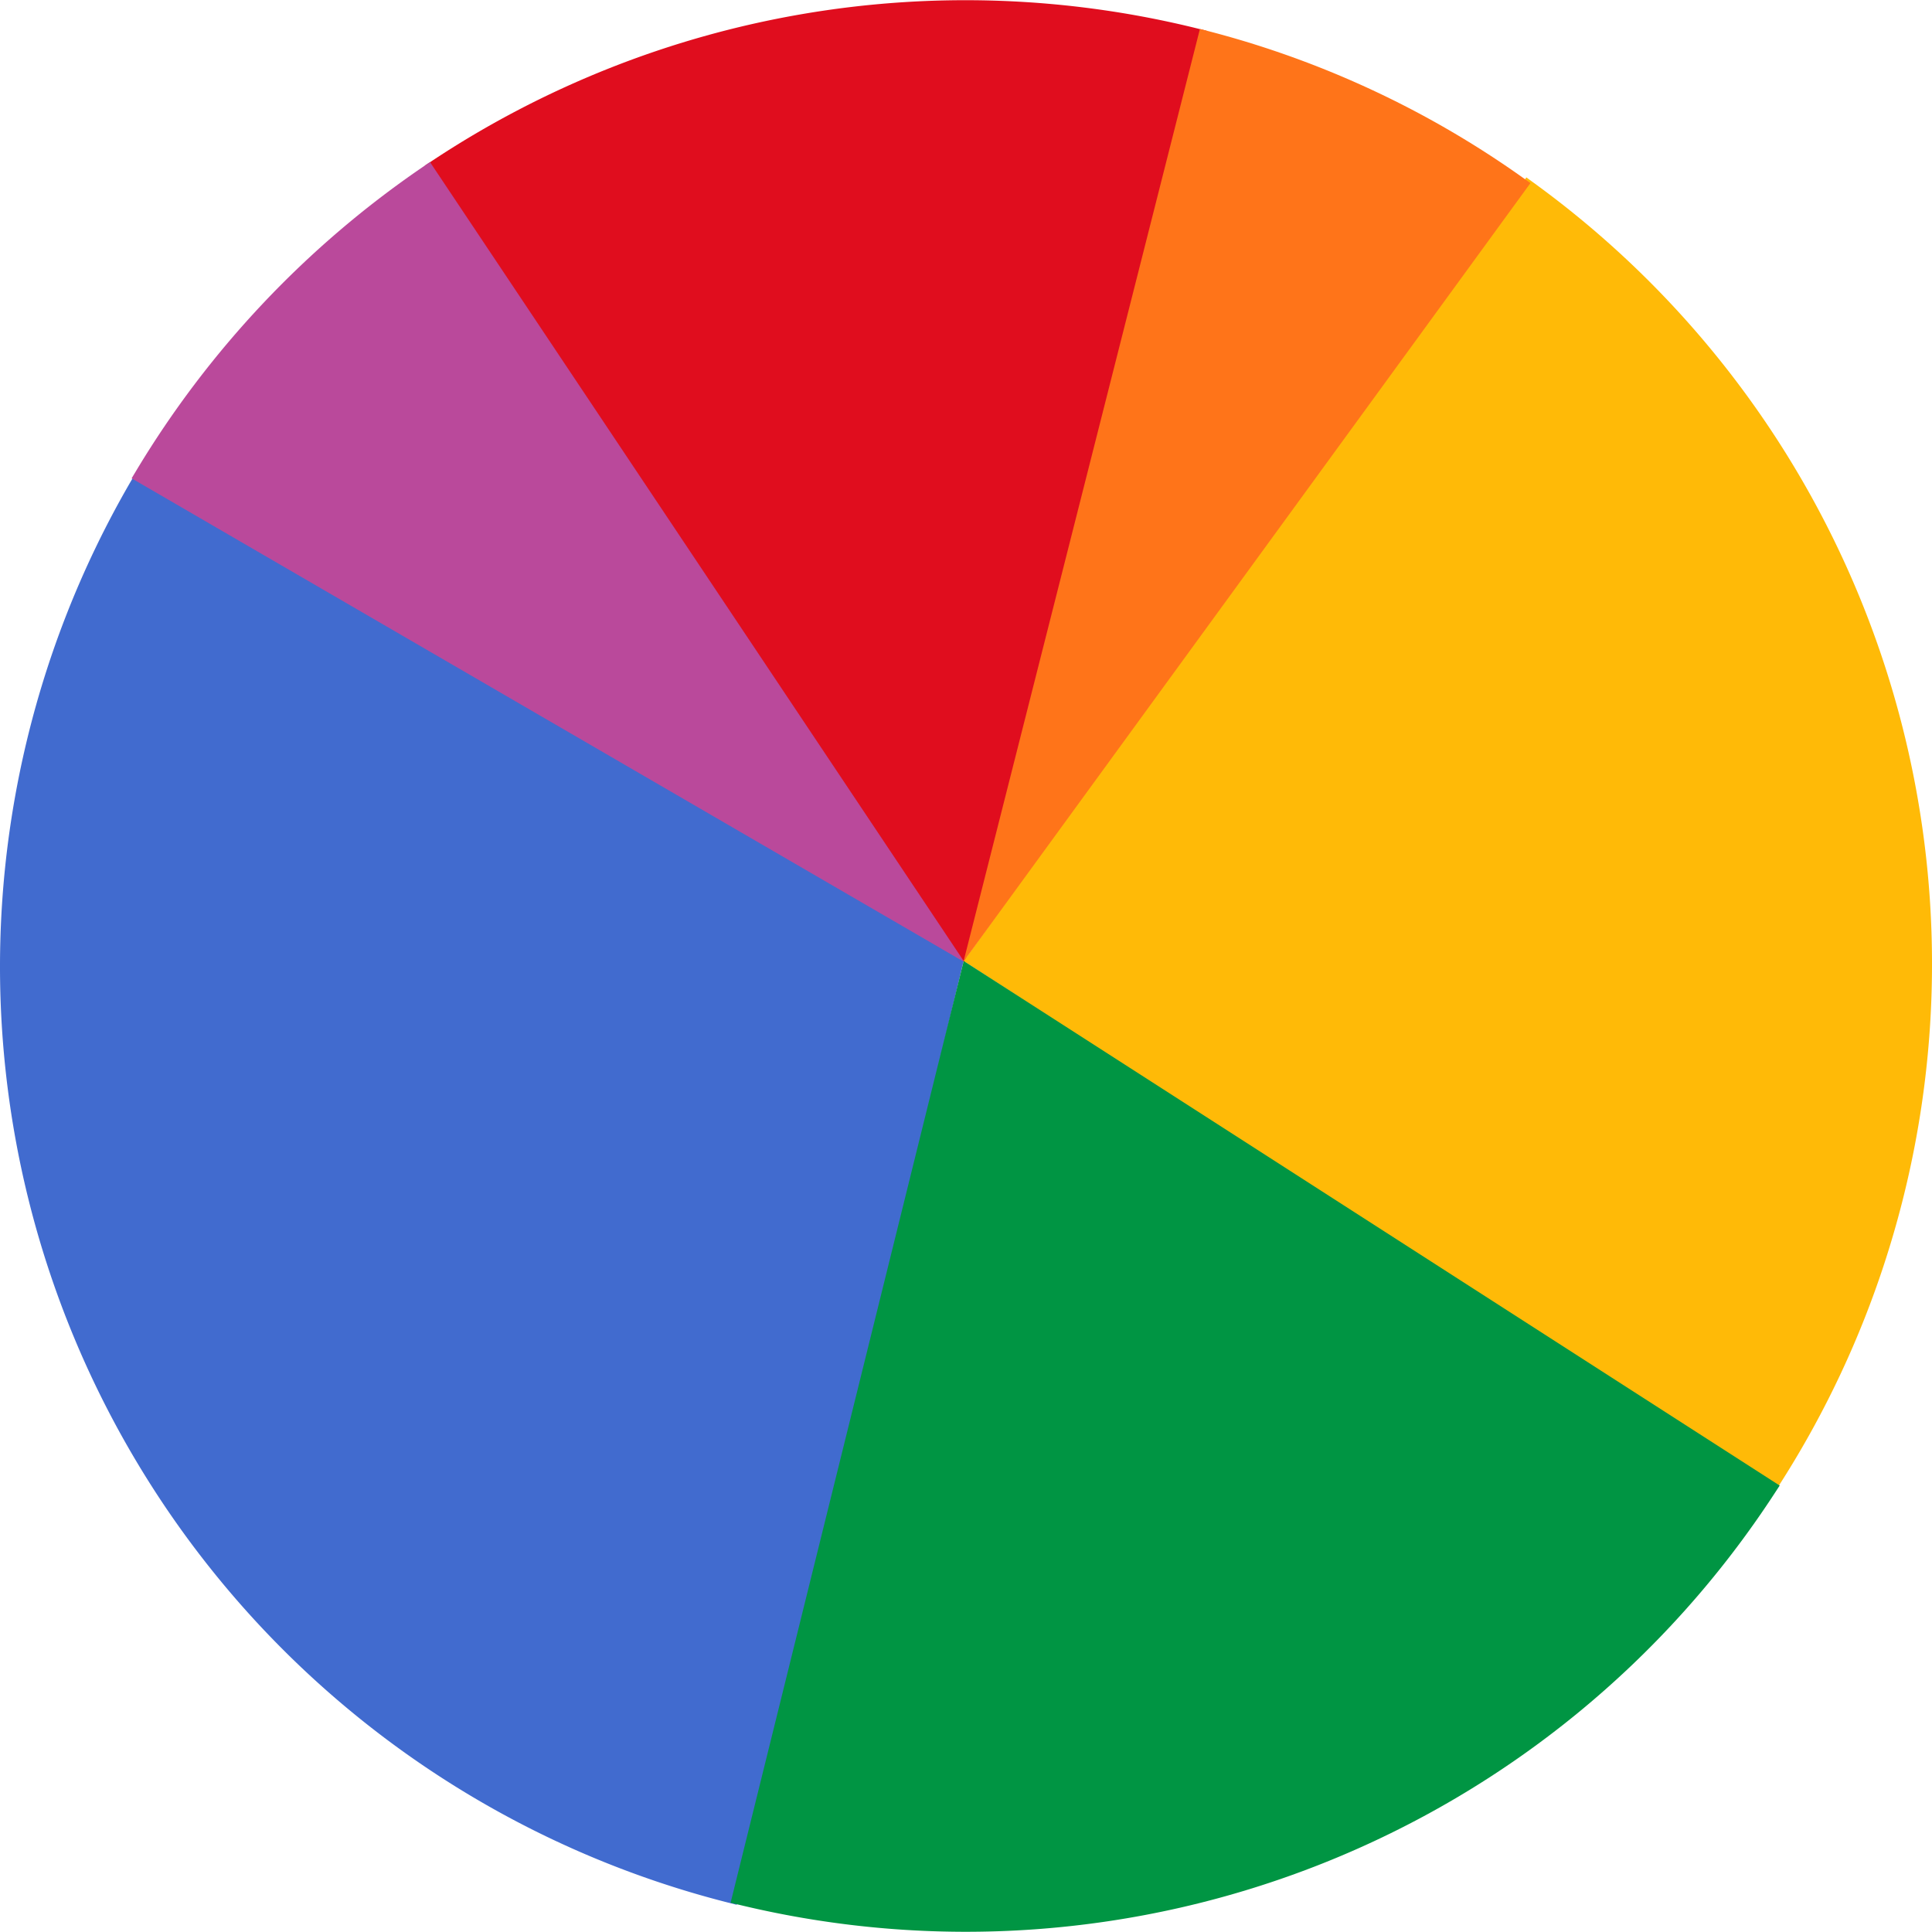
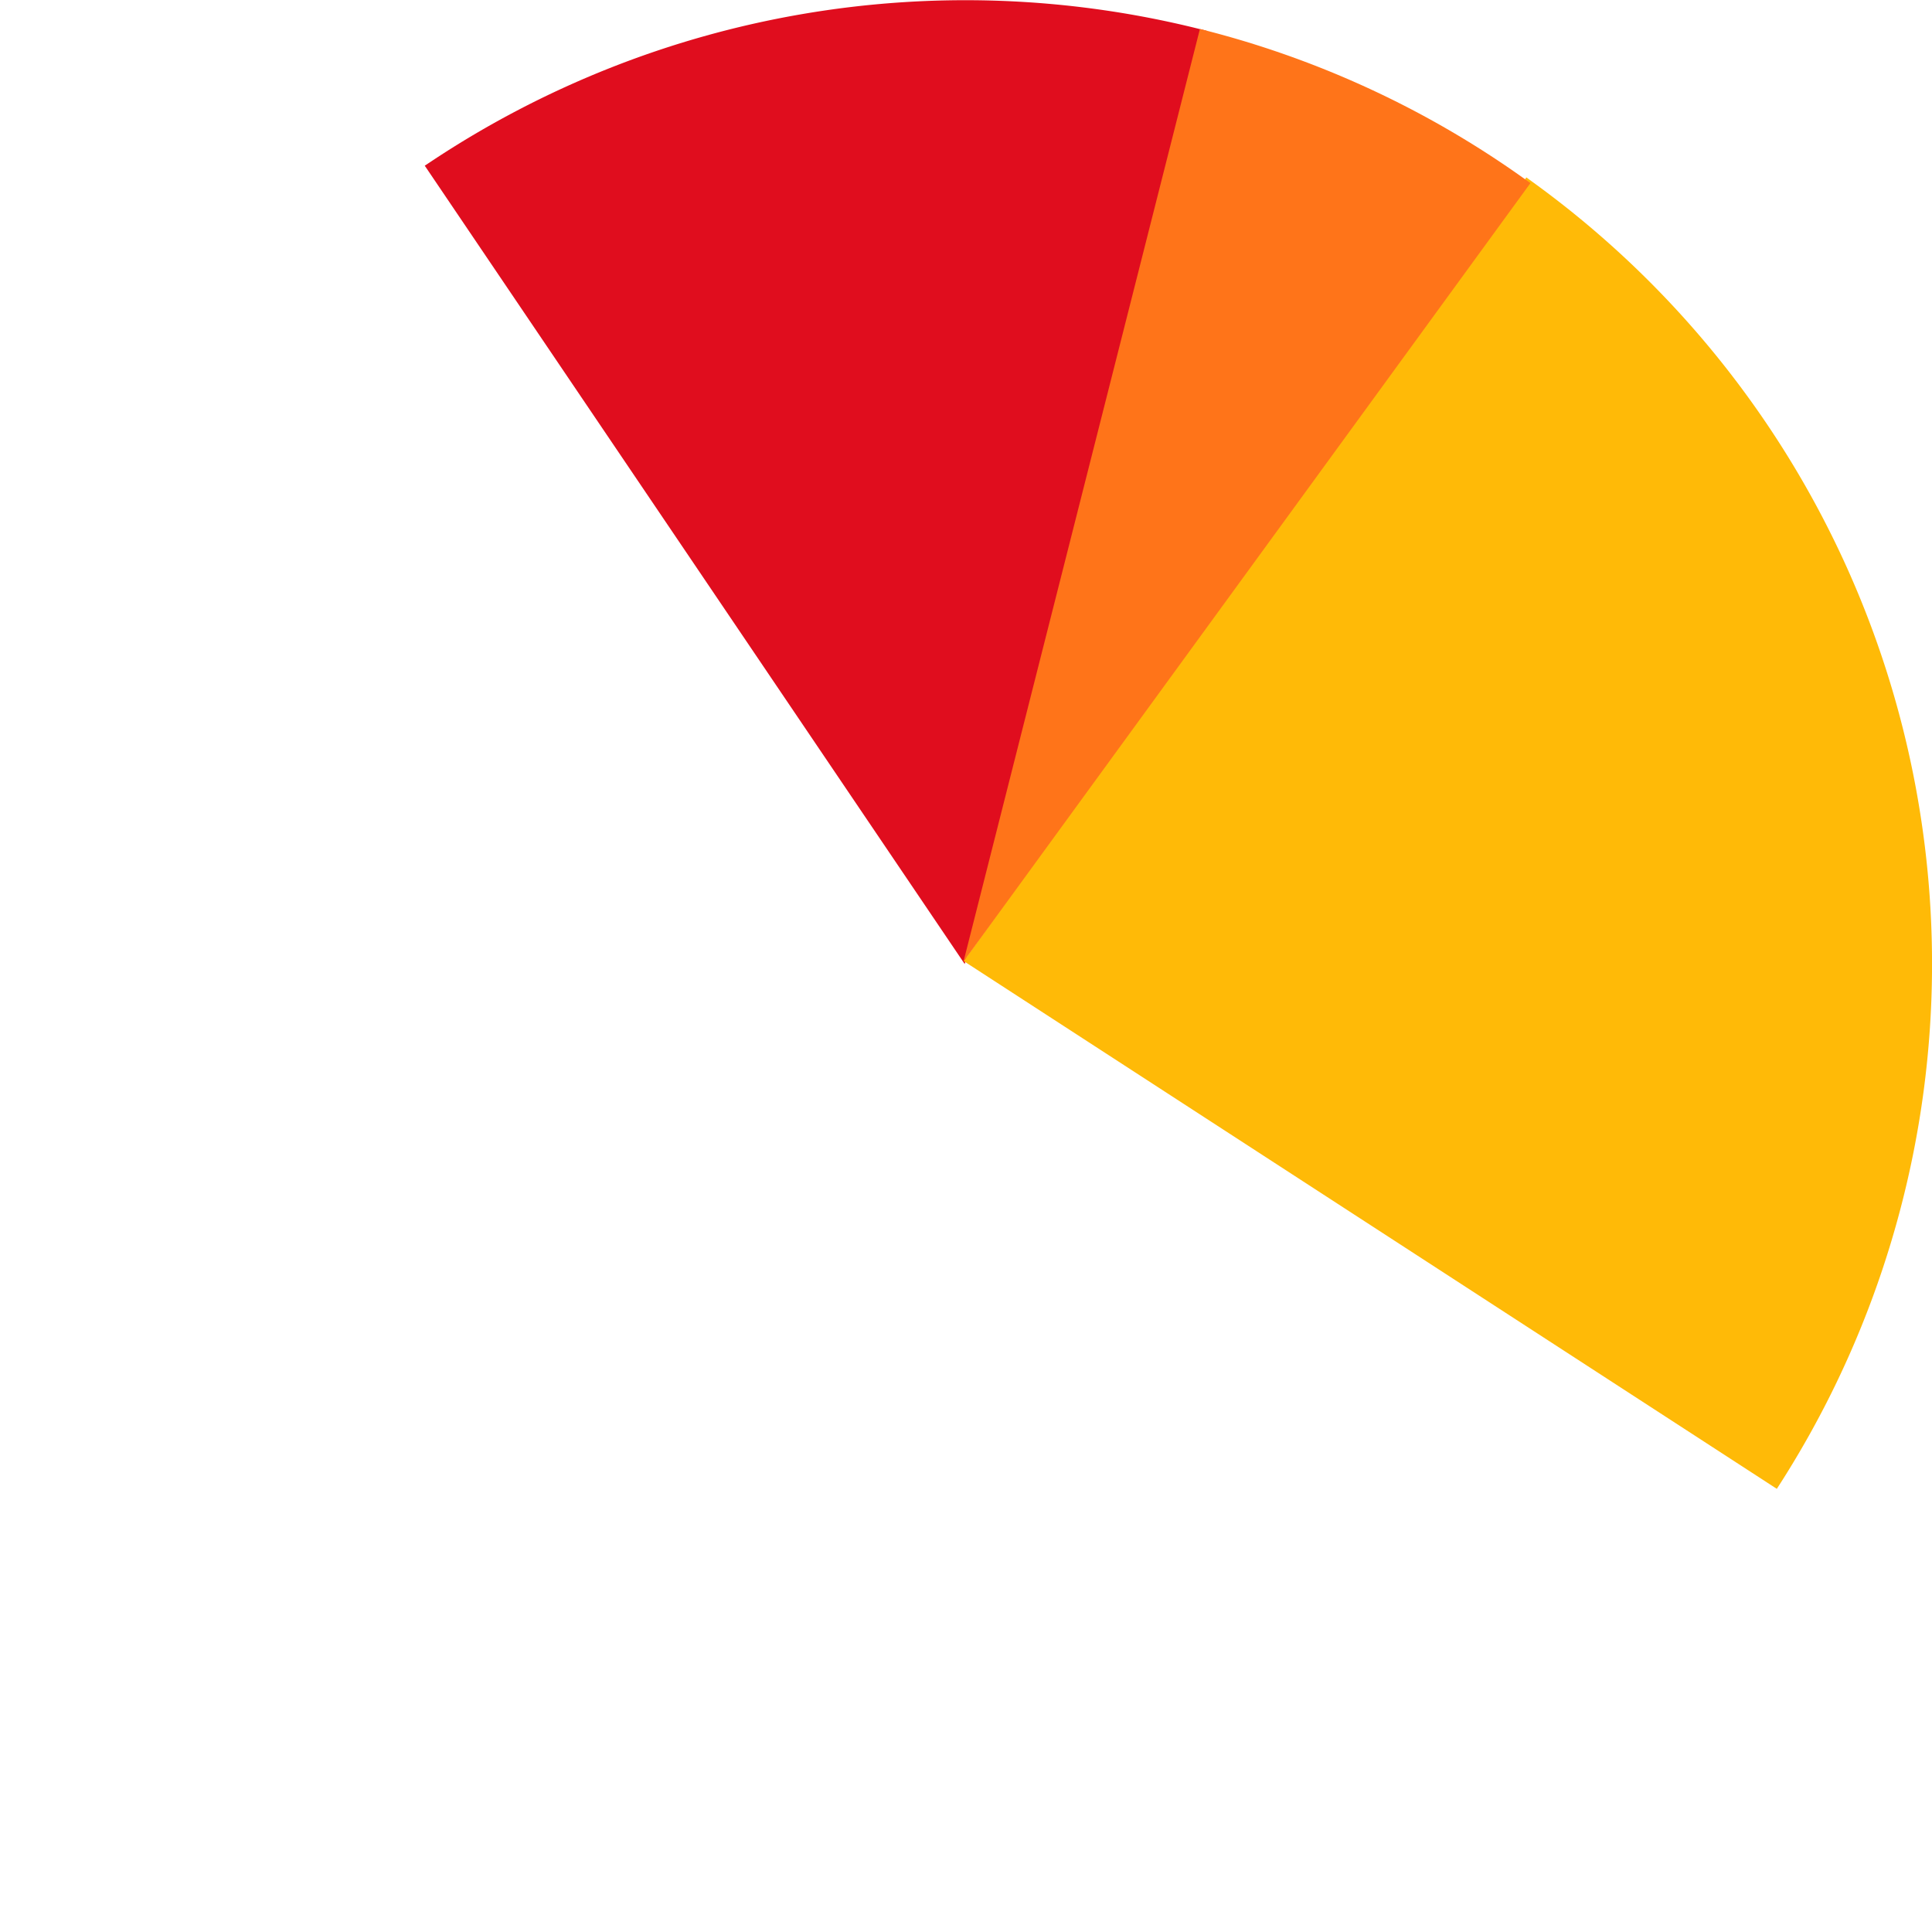
<svg xmlns="http://www.w3.org/2000/svg" id="Layer_1" data-name="Layer 1" width="100" height="100" viewBox="0 0 100 100">
  <defs>
    <style>
      .cls-1 {
        fill: #e00d1e;
      }

      .cls-2 {
        fill: #416bcf;
      }

      .cls-3 {
        fill: #ba499b;
      }

      .cls-4 {
        fill: #ffba07;
      }

      .cls-5 {
        fill: #009543;
      }

      .cls-6 {
        fill: #ff7419;
      }
    </style>
  </defs>
  <title>piechart</title>
  <g>
    <path class="cls-1" d="M61.943,1.466A49.983,49.983,0,0,0,22.4,8.301l-.415.275L49.933,49.898,62.426,1.585Z" />
-     <path class="cls-2" d="M7.007,24.508l-.25.431A49.98,49.98,0,0,0,37.65,98.469l.483.123L49.876,49.745Z" />
-     <path class="cls-3" d="M22.256,8.388l-.412.281A50.55,50.55,0,0,0,7.069,24.332l-.257.427L49.917,49.796Z" />
-     <path class="cls-4" d="M79.407,9.477l-.403-.294L49.88,49.745,91.968,77.062l.267-.42A49.954,49.954,0,0,0,79.407,9.477Z" />
-     <path class="cls-5" d="M49.88,49.741,37.816,98.486l.485.116A49.957,49.957,0,0,0,91.843,77.31l.273-.418Z" />
+     <path class="cls-4" d="M79.407,9.477l-.403-.294L49.88,49.745,91.968,77.062A49.954,49.954,0,0,0,79.407,9.477Z" />
    <path class="cls-6" d="M78.81,9.188A49.612,49.612,0,0,0,62.59,1.623l-.482-.126L49.871,49.771,79.216,9.476Z" />
  </g>
</svg>